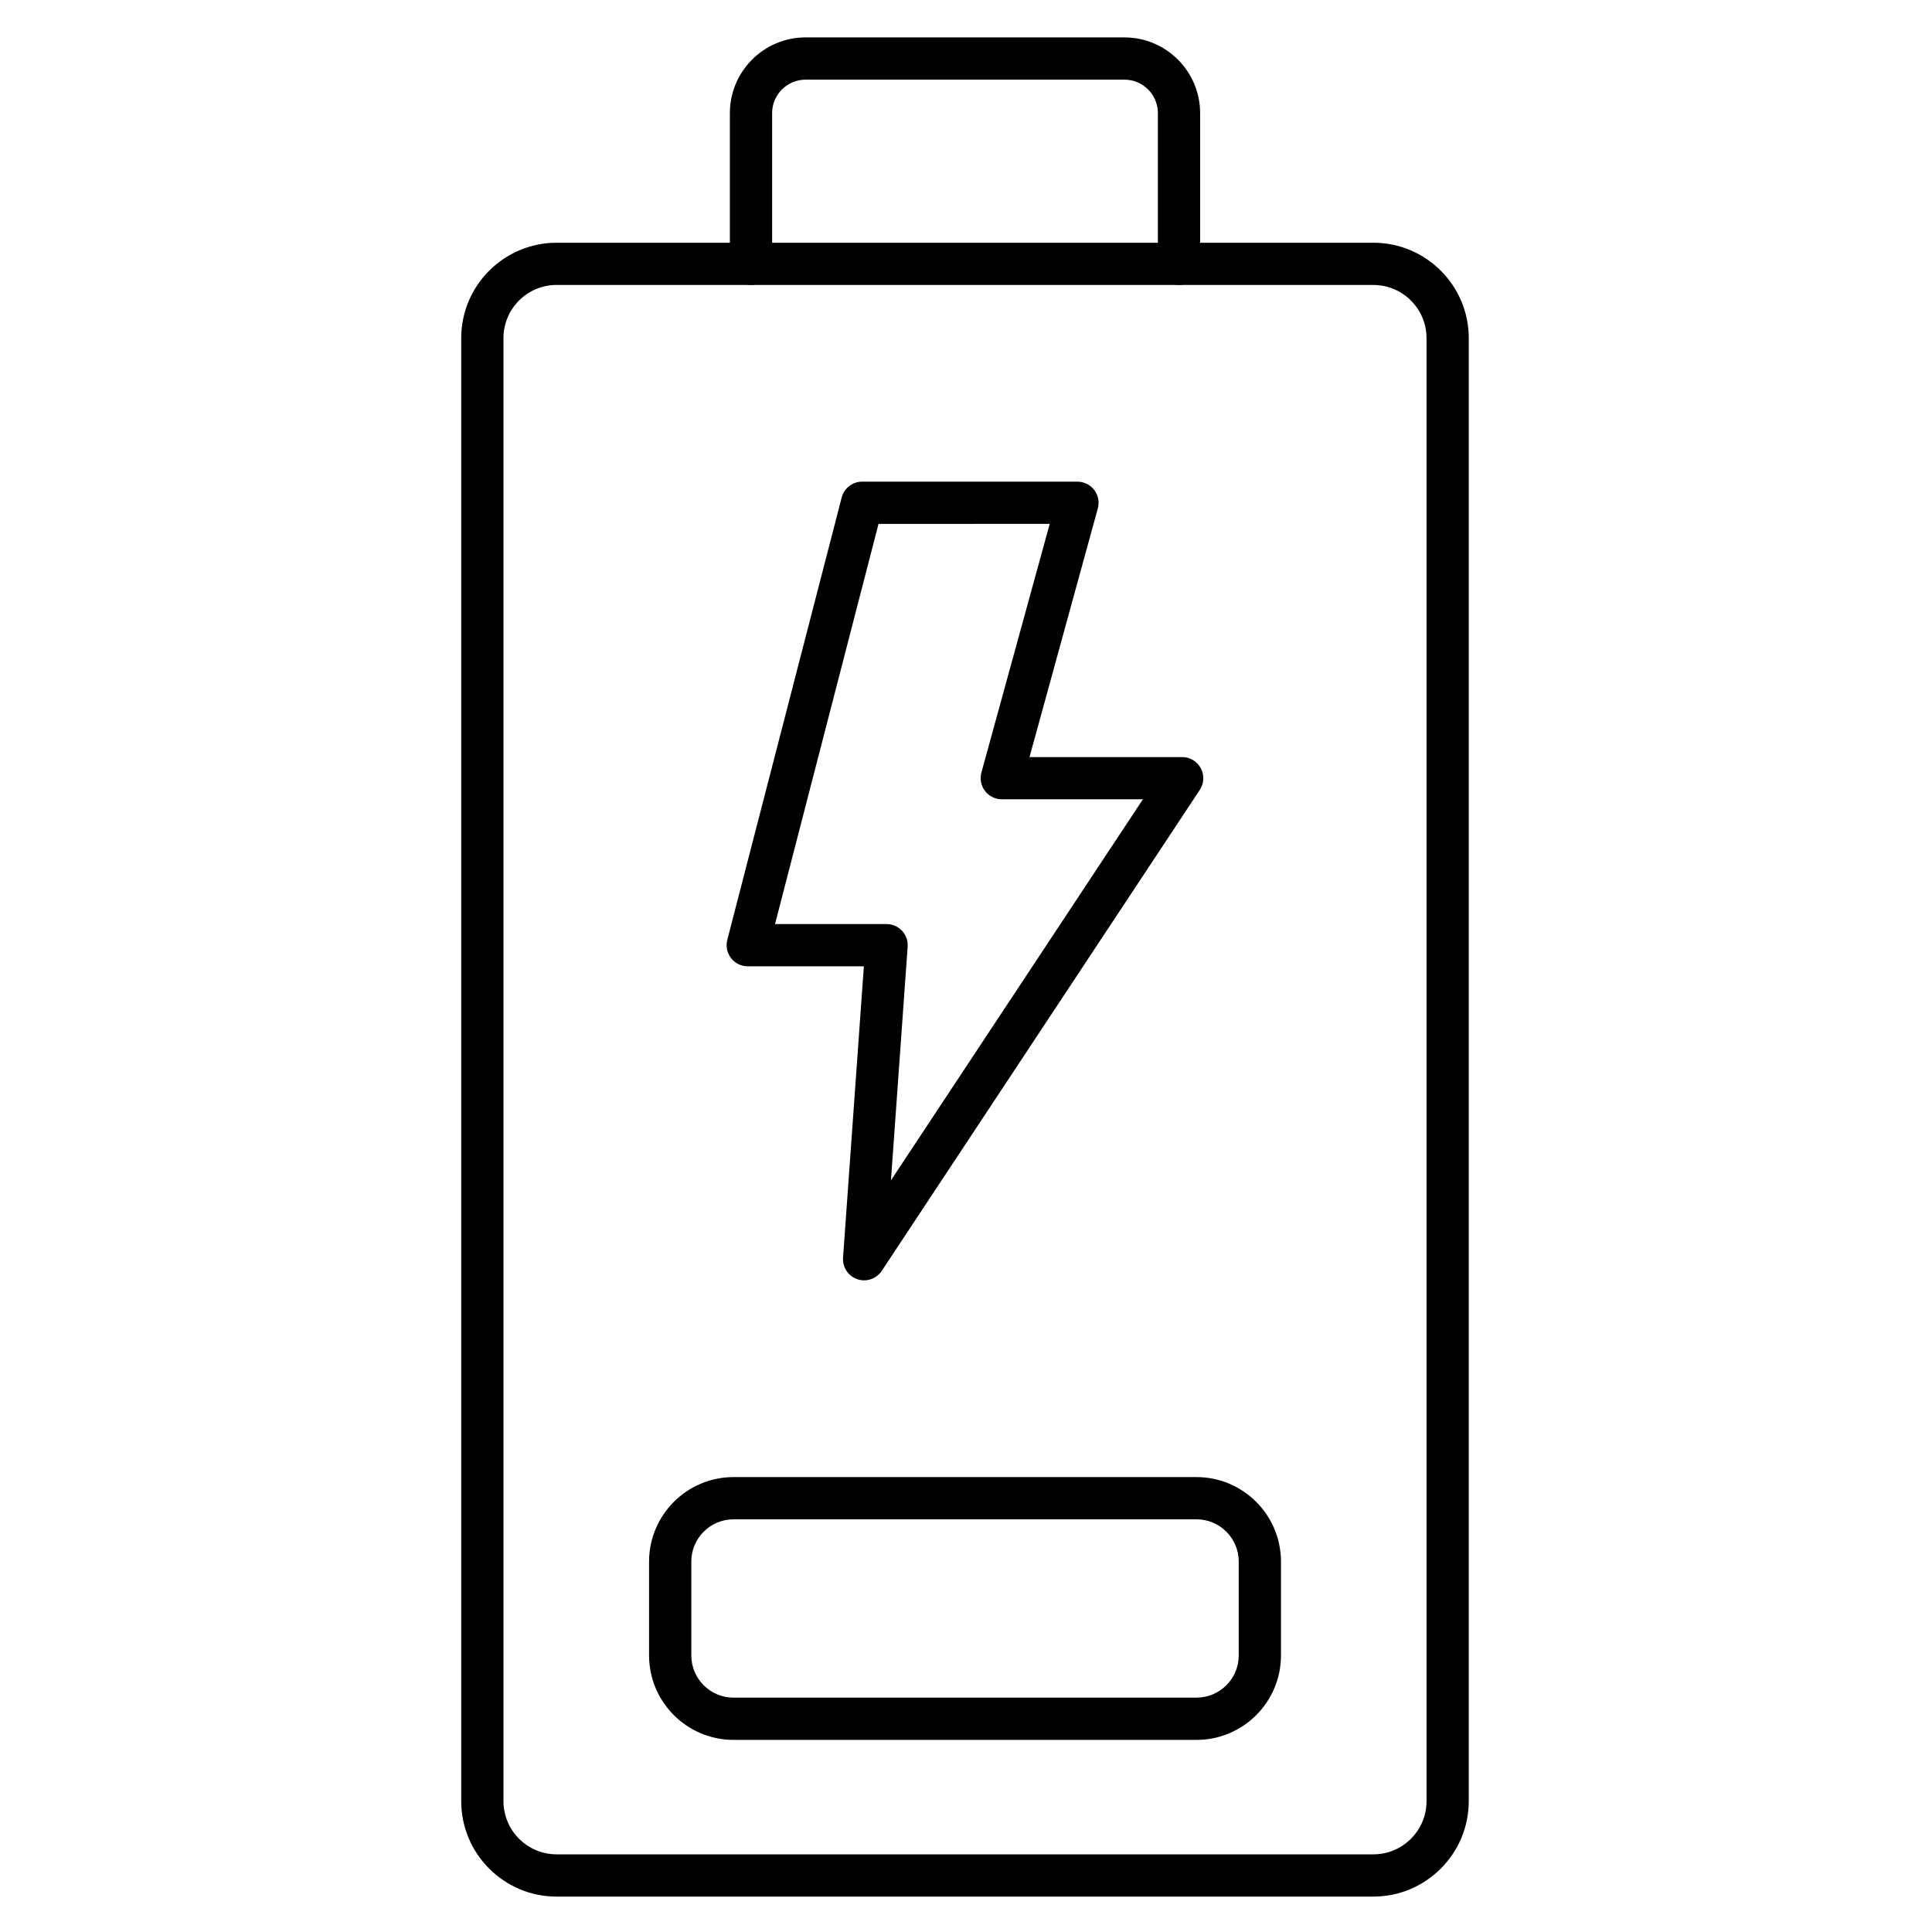
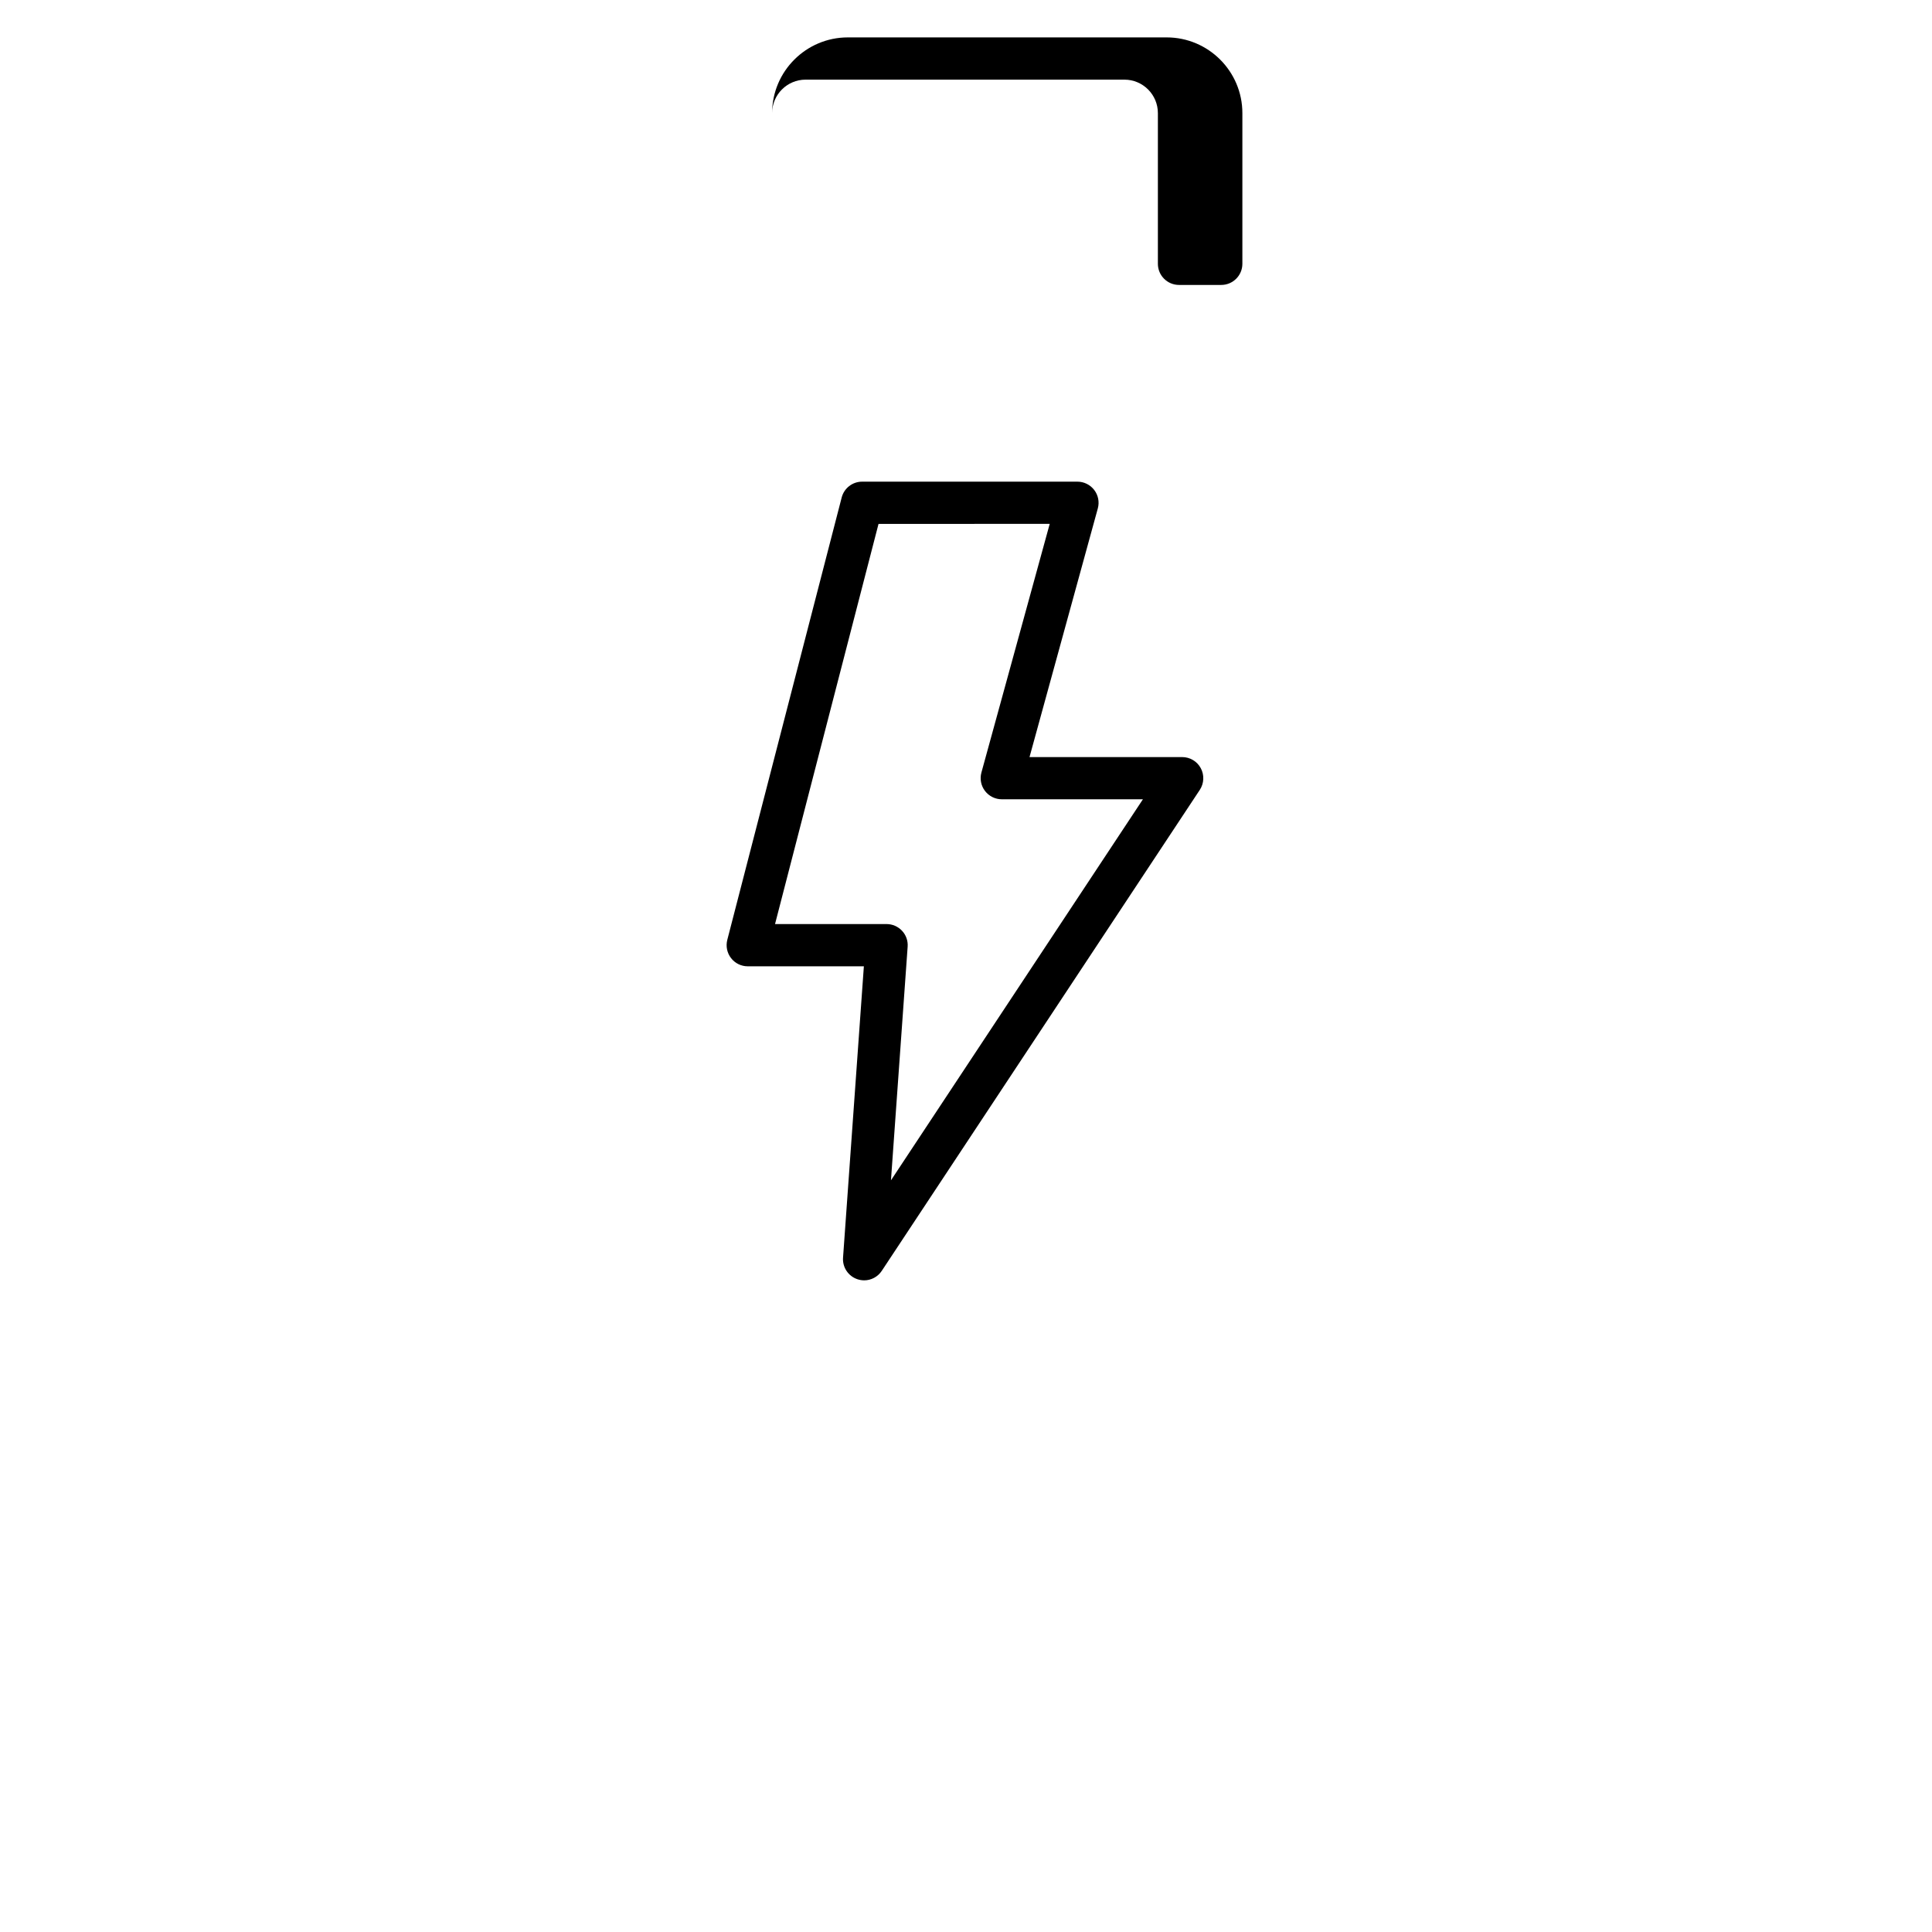
<svg xmlns="http://www.w3.org/2000/svg" fill="#000000" width="800px" height="800px" version="1.1" viewBox="144 144 512 512">
  <g>
-     <path d="m507.95 646.62h-216.44c-13.938 0-25.281-11.34-25.281-25.281v-387.74c0-13.938 11.34-25.27 25.281-25.27h216.45c13.938 0 25.281 11.34 25.281 25.27l-0.004 387.74c-0.012 13.938-11.352 25.277-25.289 25.277zm-216.44-427.11c-7.758 0-14.086 6.312-14.086 14.074v387.75c0 7.758 6.312 14.086 14.086 14.086h216.45c7.758 0 14.086-6.312 14.086-14.086l-0.004-387.74c0-7.758-6.312-14.074-14.086-14.074h-216.45z" />
-     <path d="m456.45 219.51c-3.09 0-5.598-2.508-5.598-5.598v-39.938c0-4.891-3.973-8.867-8.867-8.867h-84.496c-4.891 0-8.867 3.984-8.867 8.867v39.934c0 3.09-2.508 5.598-5.598 5.598-3.09 0-5.598-2.508-5.598-5.598v-39.934c0-11.062 9-20.062 20.062-20.062h84.496c11.062 0 20.062 9 20.062 20.062v39.934c0 3.094-2.508 5.602-5.598 5.602z" />
-     <path d="m461.07 605.09h-122.68c-12.336 0-22.379-10.043-22.379-22.379v-24.887c0-12.336 10.043-22.379 22.379-22.379h122.7c12.336 0 22.379 10.043 22.379 22.379v24.887c0.004 12.348-10.039 22.379-22.391 22.379zm-122.68-58.453c-6.168 0-11.184 5.016-11.184 11.184v24.887c0 6.168 5.016 11.184 11.184 11.184h122.7c6.168 0 11.184-5.016 11.184-11.184v-24.887c0-6.168-5.016-11.184-11.184-11.184z" />
+     <path d="m456.45 219.51c-3.09 0-5.598-2.508-5.598-5.598v-39.938c0-4.891-3.973-8.867-8.867-8.867h-84.496c-4.891 0-8.867 3.984-8.867 8.867v39.934v-39.934c0-11.062 9-20.062 20.062-20.062h84.496c11.062 0 20.062 9 20.062 20.062v39.934c0 3.094-2.508 5.602-5.598 5.602z" />
    <path d="m373 483.3c-0.605 0-1.211-0.102-1.801-0.301-2.406-0.816-3.965-3.156-3.785-5.699l5.519-77.219h-30.777c-1.734 0-3.371-0.805-4.422-2.172-1.062-1.367-1.422-3.156-0.996-4.824l30.316-117.24c0.637-2.473 2.867-4.199 5.418-4.199h57.055c1.746 0 3.391 0.816 4.457 2.207 1.062 1.387 1.41 3.191 0.953 4.871l-18.105 65.91h40.461c2.059 0 3.953 1.129 4.926 2.945 0.973 1.812 0.875 4.019-0.258 5.742l-84.293 127.48c-1.062 1.598-2.832 2.504-4.668 2.504zm-23.609-94.414h29.559c1.555 0 3.035 0.648 4.098 1.781 1.062 1.129 1.602 2.664 1.488 4.211l-4.422 61.922 66.773-100.98h-37.395c-1.746 0-3.391-0.816-4.457-2.207-1.062-1.387-1.41-3.191-0.953-4.871l18.105-65.91-45.367 0.008z" />
  </g>
</svg>